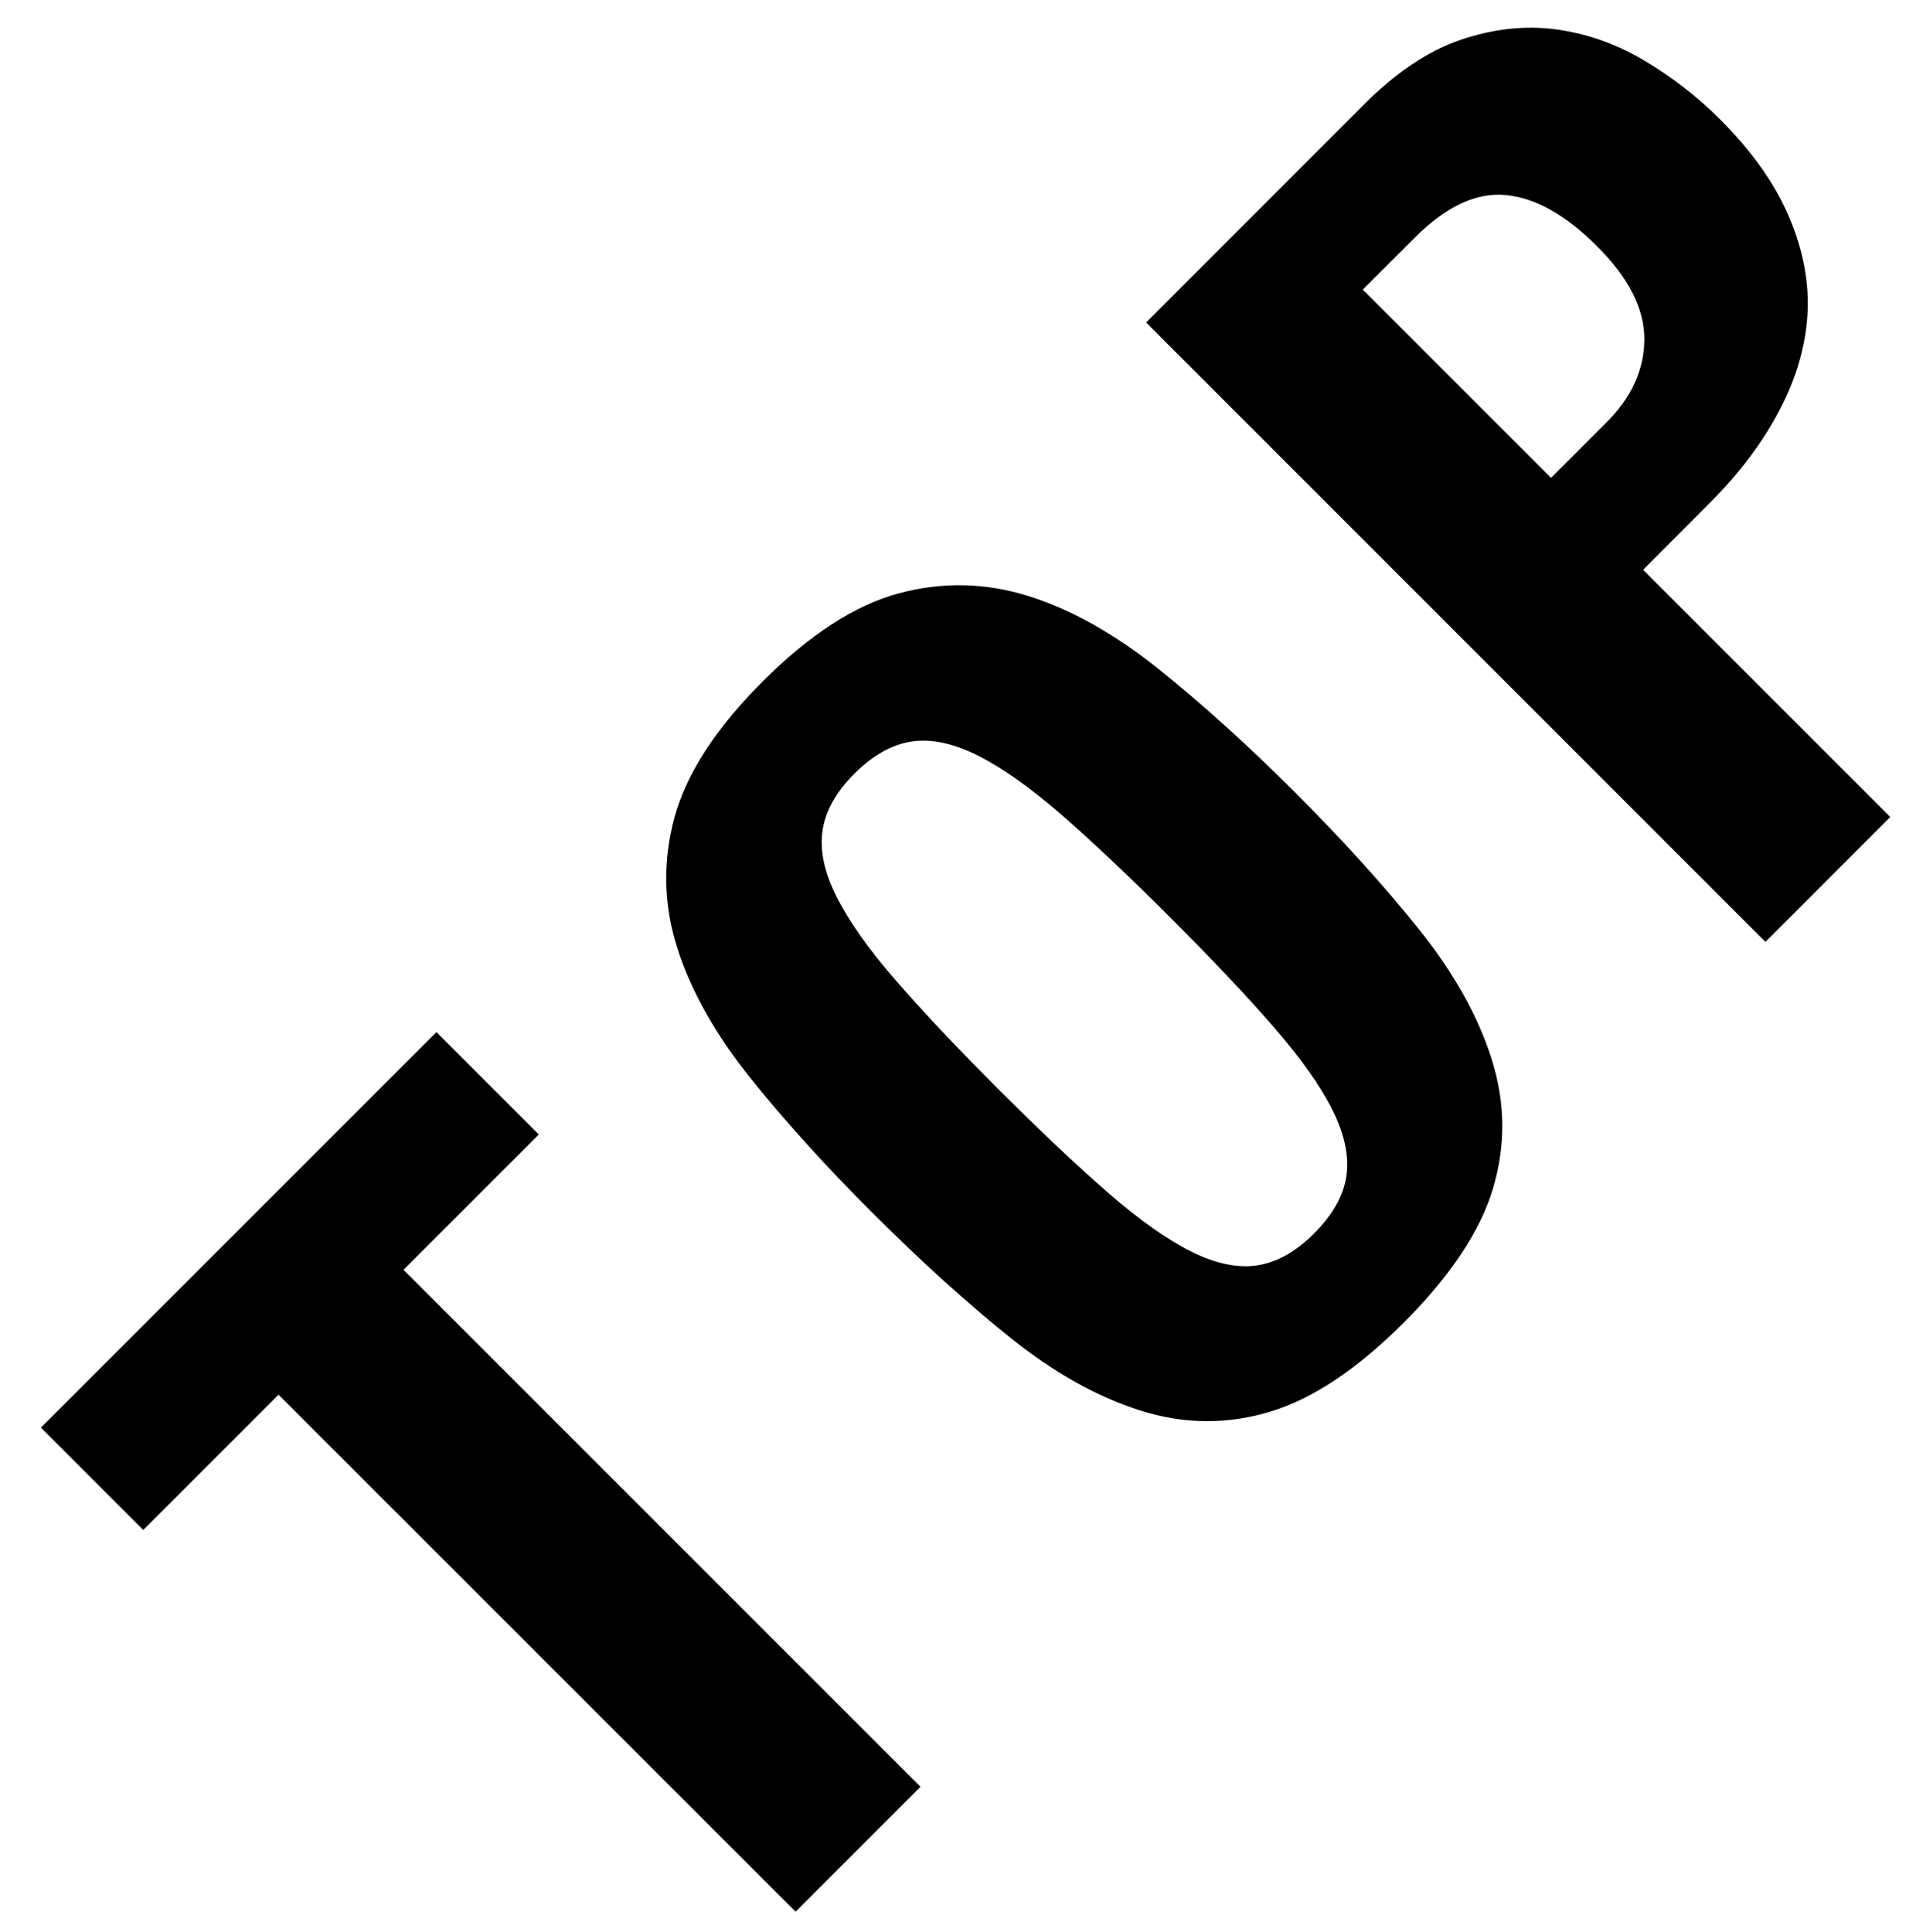
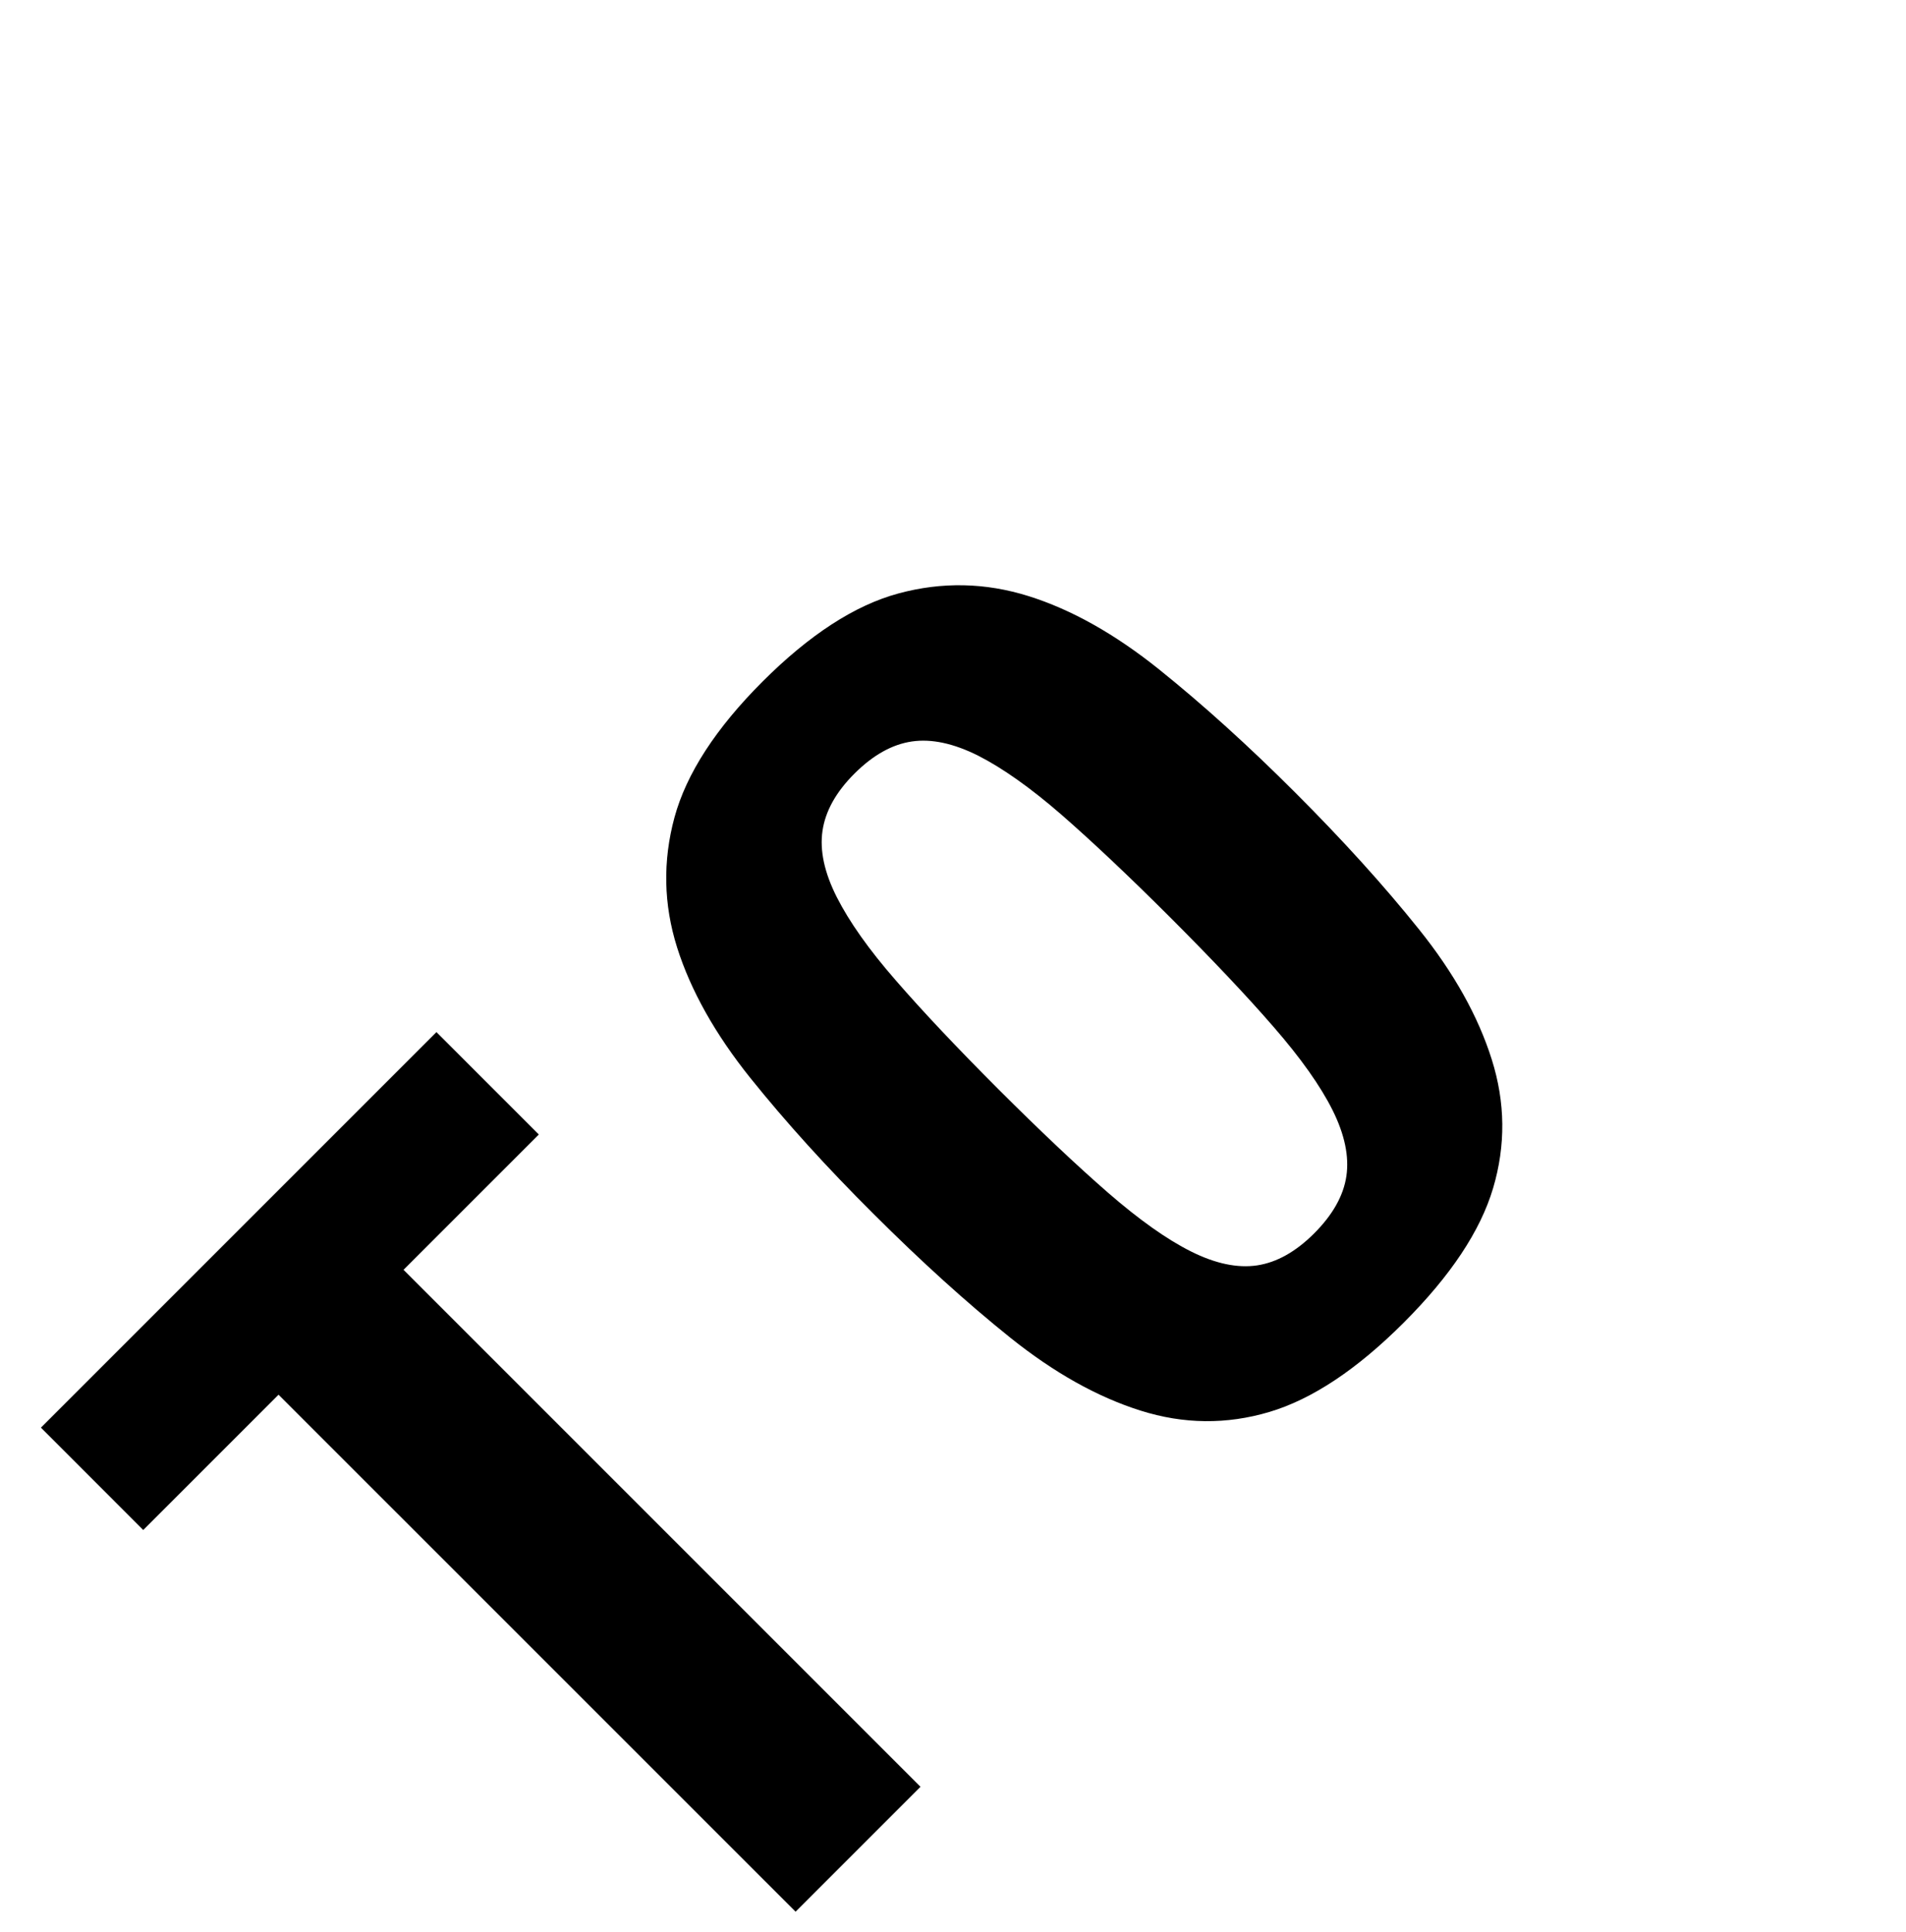
<svg xmlns="http://www.w3.org/2000/svg" enable-background="new 0 0 26.413 26.775" height="26.775" viewBox="0 0 26.413 26.775" width="26.413">
  <path d="m7.467 15.721-1.875 1.875 7.164 7.164-1.731 1.731-7.165-7.164-1.875 1.875-1.418-1.419 5.481-5.481z" />
  <path d="m10.399 14.939c-.488-.609-.827-1.213-1.016-1.81-.188-.597-.2-1.197-.036-1.803.165-.604.571-1.232 1.221-1.882.649-.648 1.276-1.056 1.881-1.22s1.206-.151 1.803.036 1.2.527 1.81 1.016c.609.489 1.238 1.058 1.887 1.707.657.657 1.229 1.288 1.714 1.894.485.604.821 1.206 1.009 1.803.189.597.195 1.192.019 1.785s-.589 1.214-1.238 1.863-1.271 1.062-1.863 1.238c-.593.176-1.188.17-1.785-.019-.597-.188-1.197-.524-1.803-1.009-.605-.485-1.236-1.057-1.894-1.714-.65-.646-1.219-1.275-1.709-1.885zm4.954 1.587c.433.376.817.649 1.154.817.336.168.641.232.913.192.272-.041.536-.188.793-.445.256-.257.405-.521.445-.793s-.024-.577-.192-.914c-.168-.336-.441-.721-.817-1.153-.376-.434-.854-.938-1.431-1.516-.577-.576-1.081-1.051-1.508-1.424-.43-.373-.814-.645-1.154-.818-.341-.171-.647-.237-.92-.197s-.537.188-.794.444-.404.521-.444.794.026.579.198.919c.173.341.444.726.818 1.154.372.429.847.932 1.423 1.509.578.577 1.083 1.054 1.516 1.431z" />
-   <path d="m18.911 1.439c.44-.439.885-.737 1.334-.888.449-.152.885-.2 1.309-.145.425.056.832.198 1.22.426.389.229.744.504 1.064.824.44.44.76.891.955 1.352.197.461.281.915.254 1.359-.029.444-.159.888-.393 1.328-.231.44-.551.865-.96 1.274l-.924.927 3.425 3.425-1.73 1.731-8.582-8.583zm3.353 4.413c.345-.345.52-.727.523-1.147s-.214-.853-.655-1.292c-.433-.434-.854-.67-1.263-.71-.407-.04-.829.156-1.262.589l-.722.721 2.609 2.609z" />
</svg>